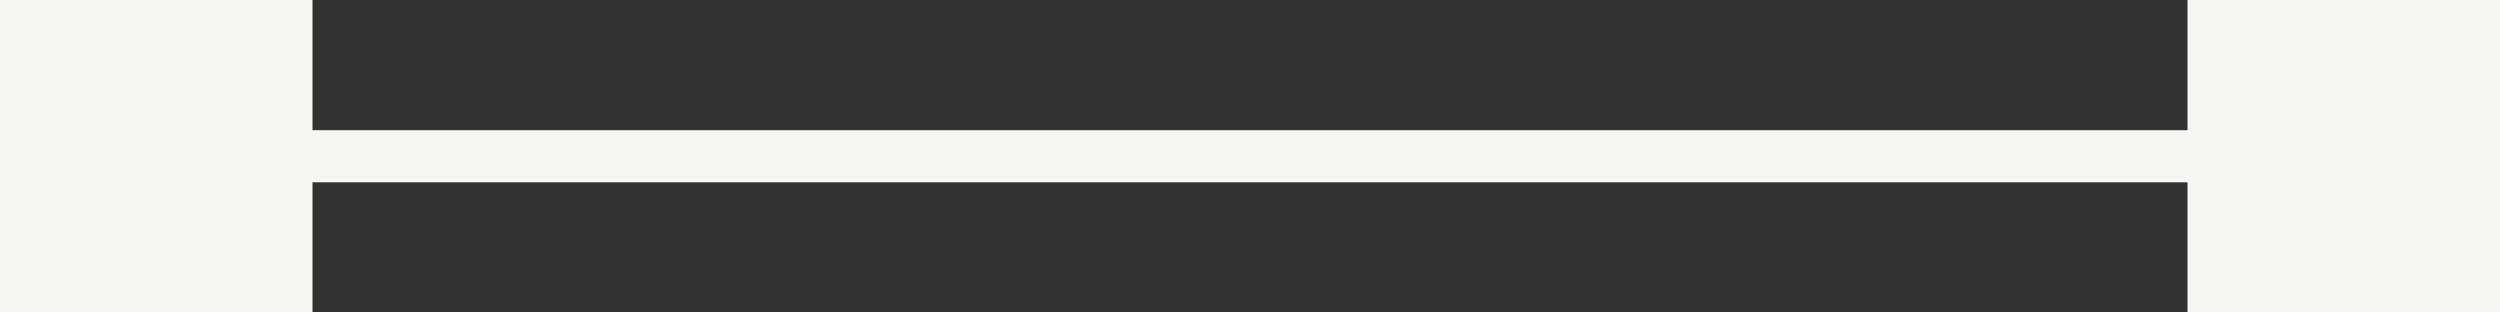
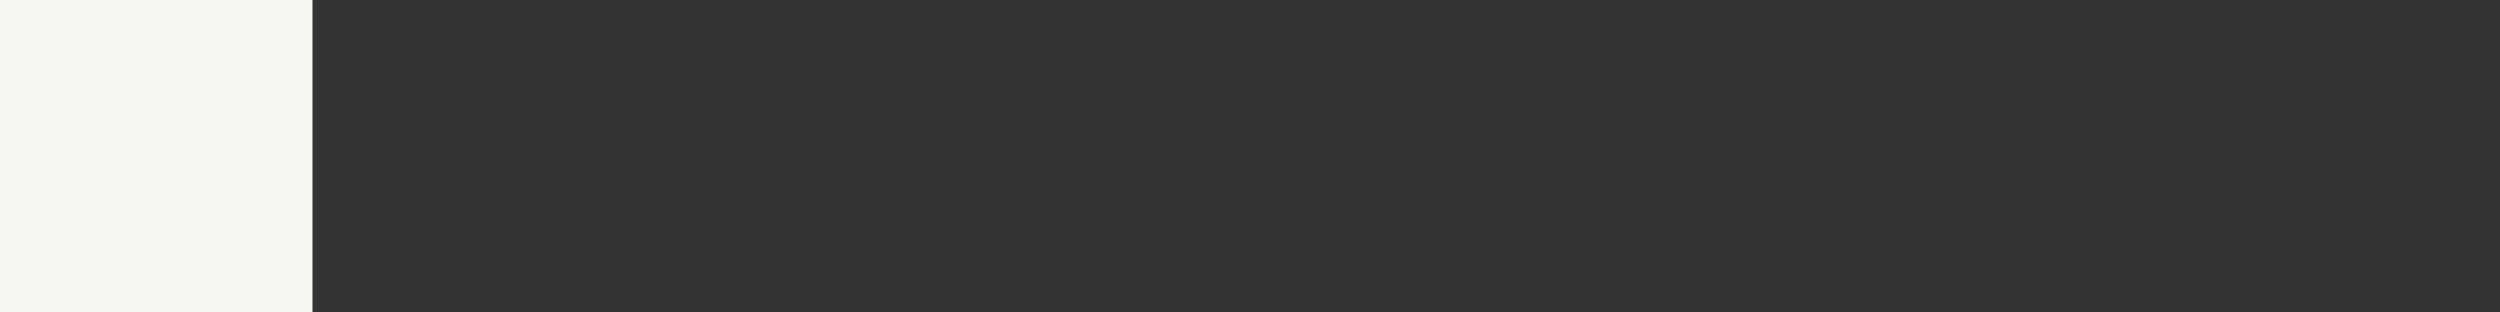
<svg xmlns="http://www.w3.org/2000/svg" width="48" height="6" viewBox="0 0 48 6" fill="none">
  <rect x="0" y="0" width="48" height="6" fill="#333333" stroke="none" />
-   <path d="M3 3L45 3" stroke="#F5F6F1" />
-   <rect x="42" width="6" height="6" fill="#F5F6F1" />
  <path d="M0 0H6V6H0V0Z" fill="#F5F6F1" />
</svg>